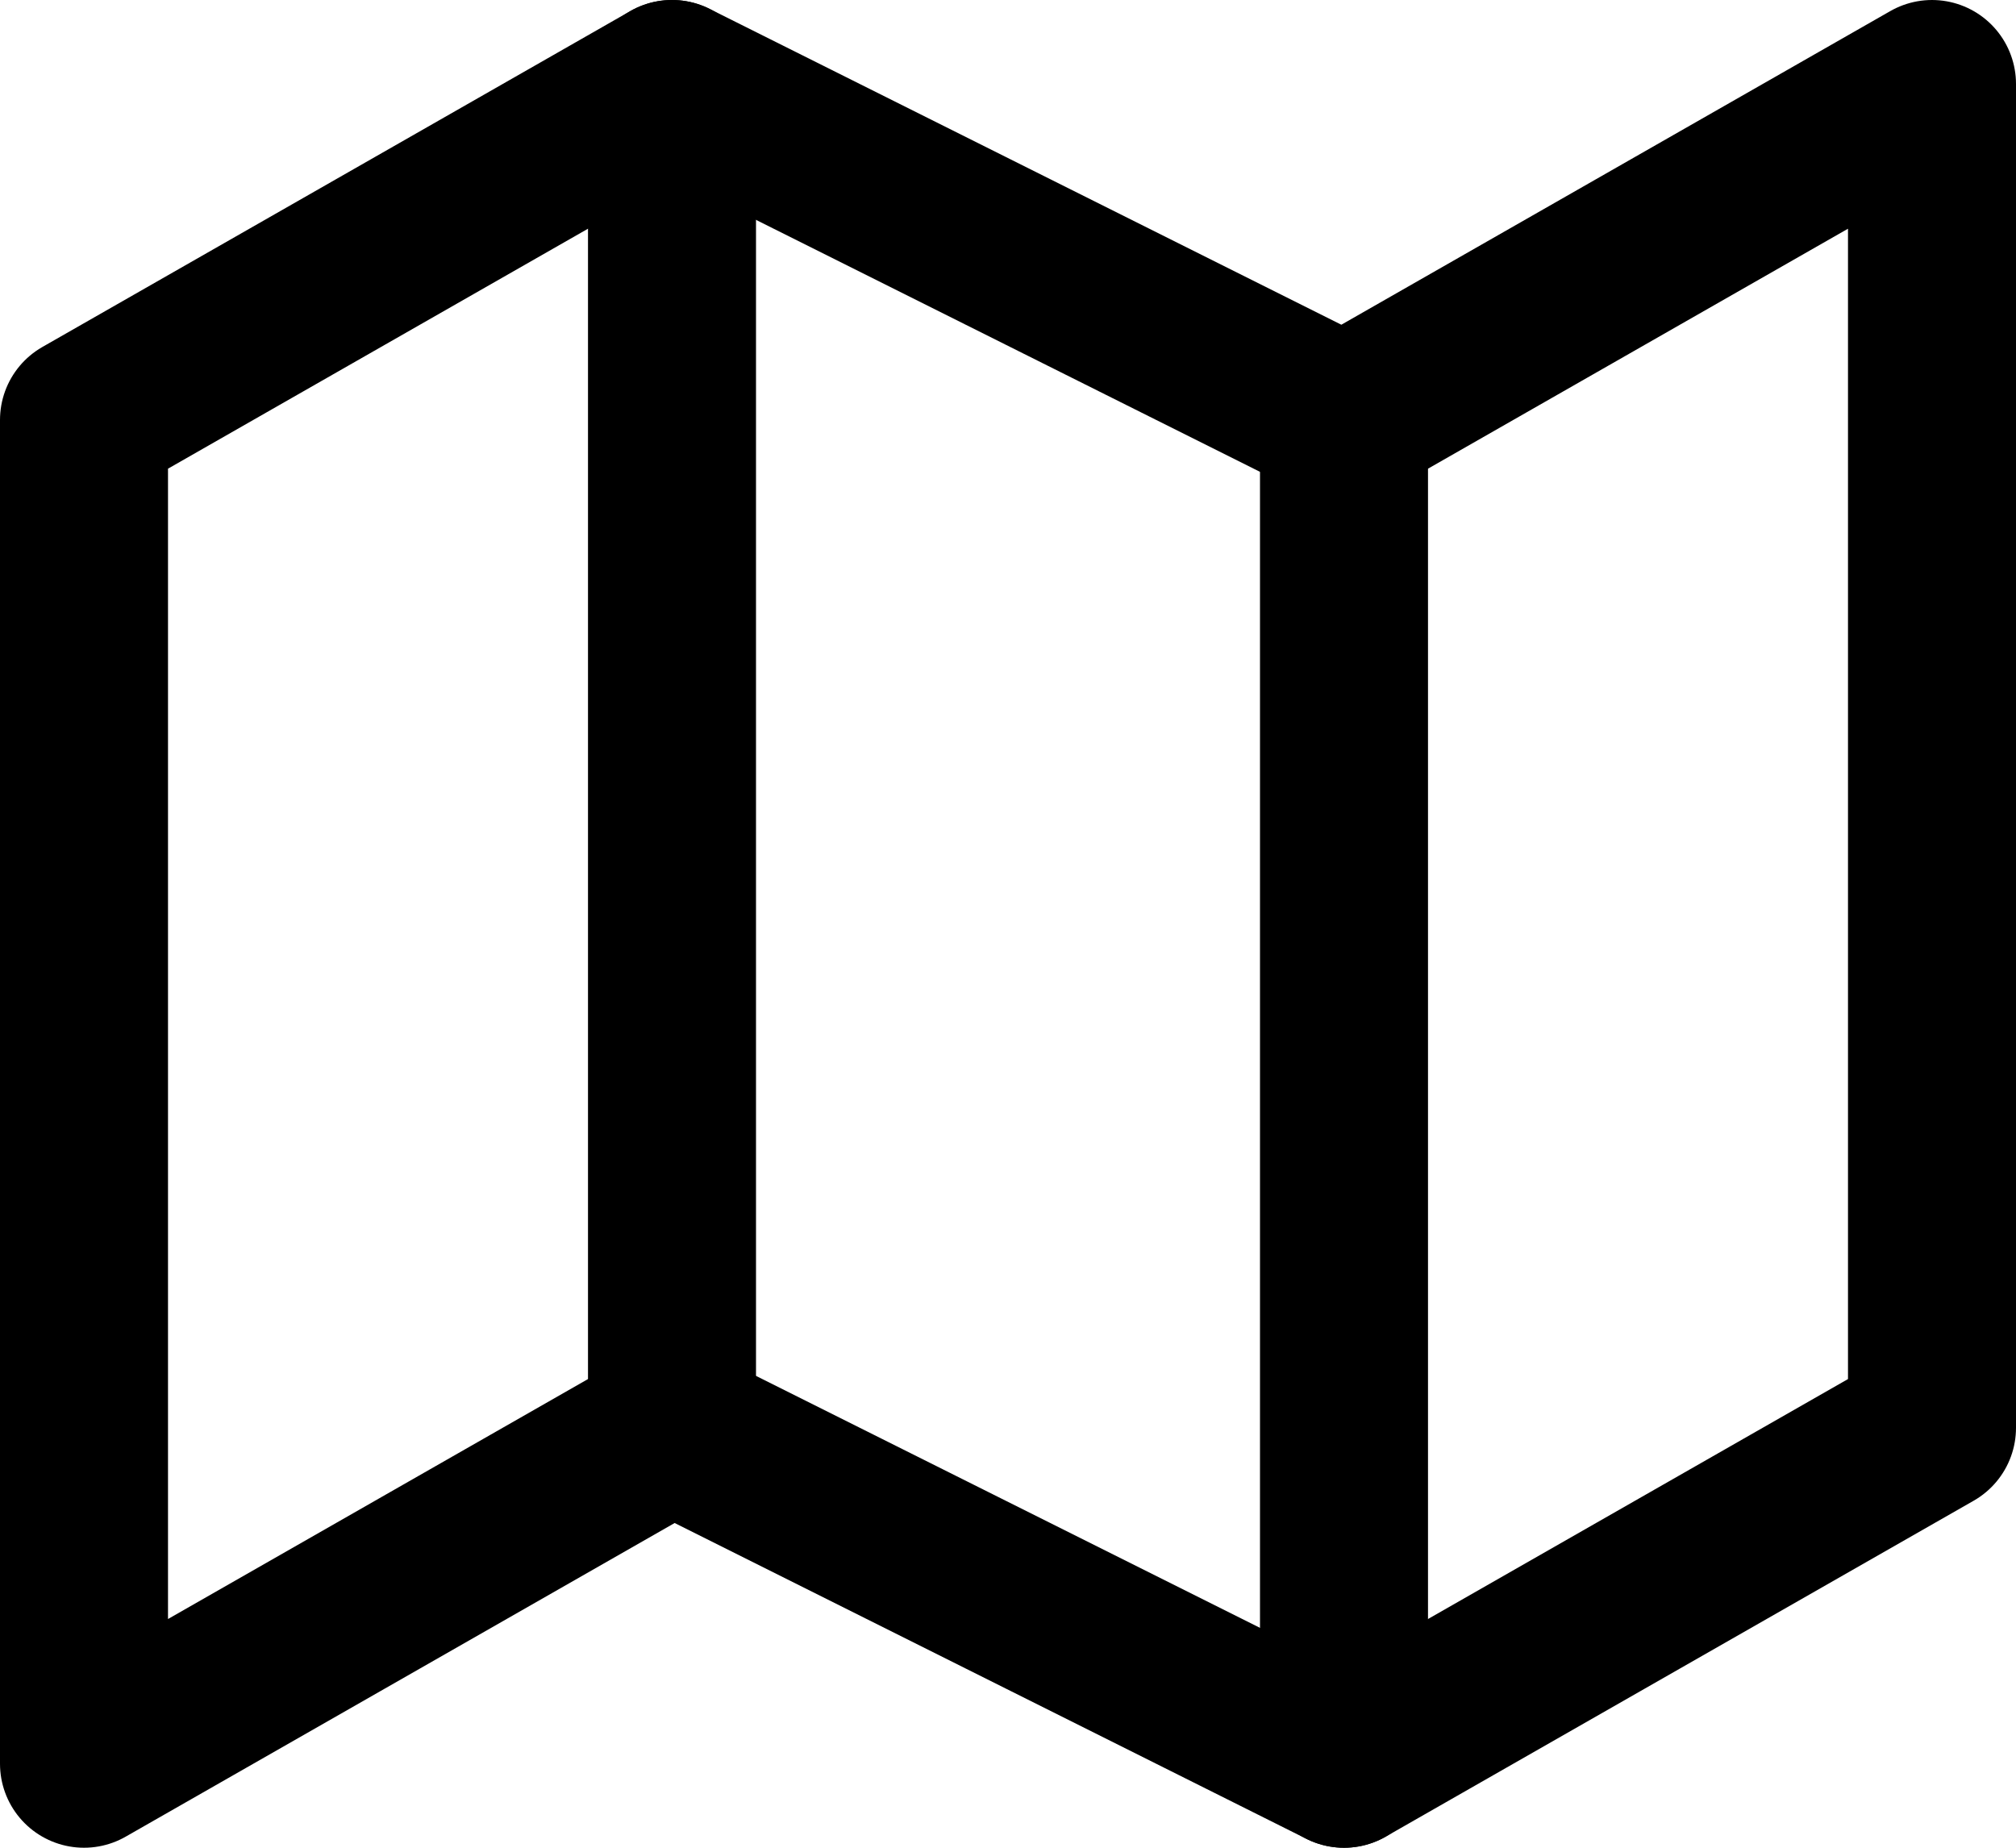
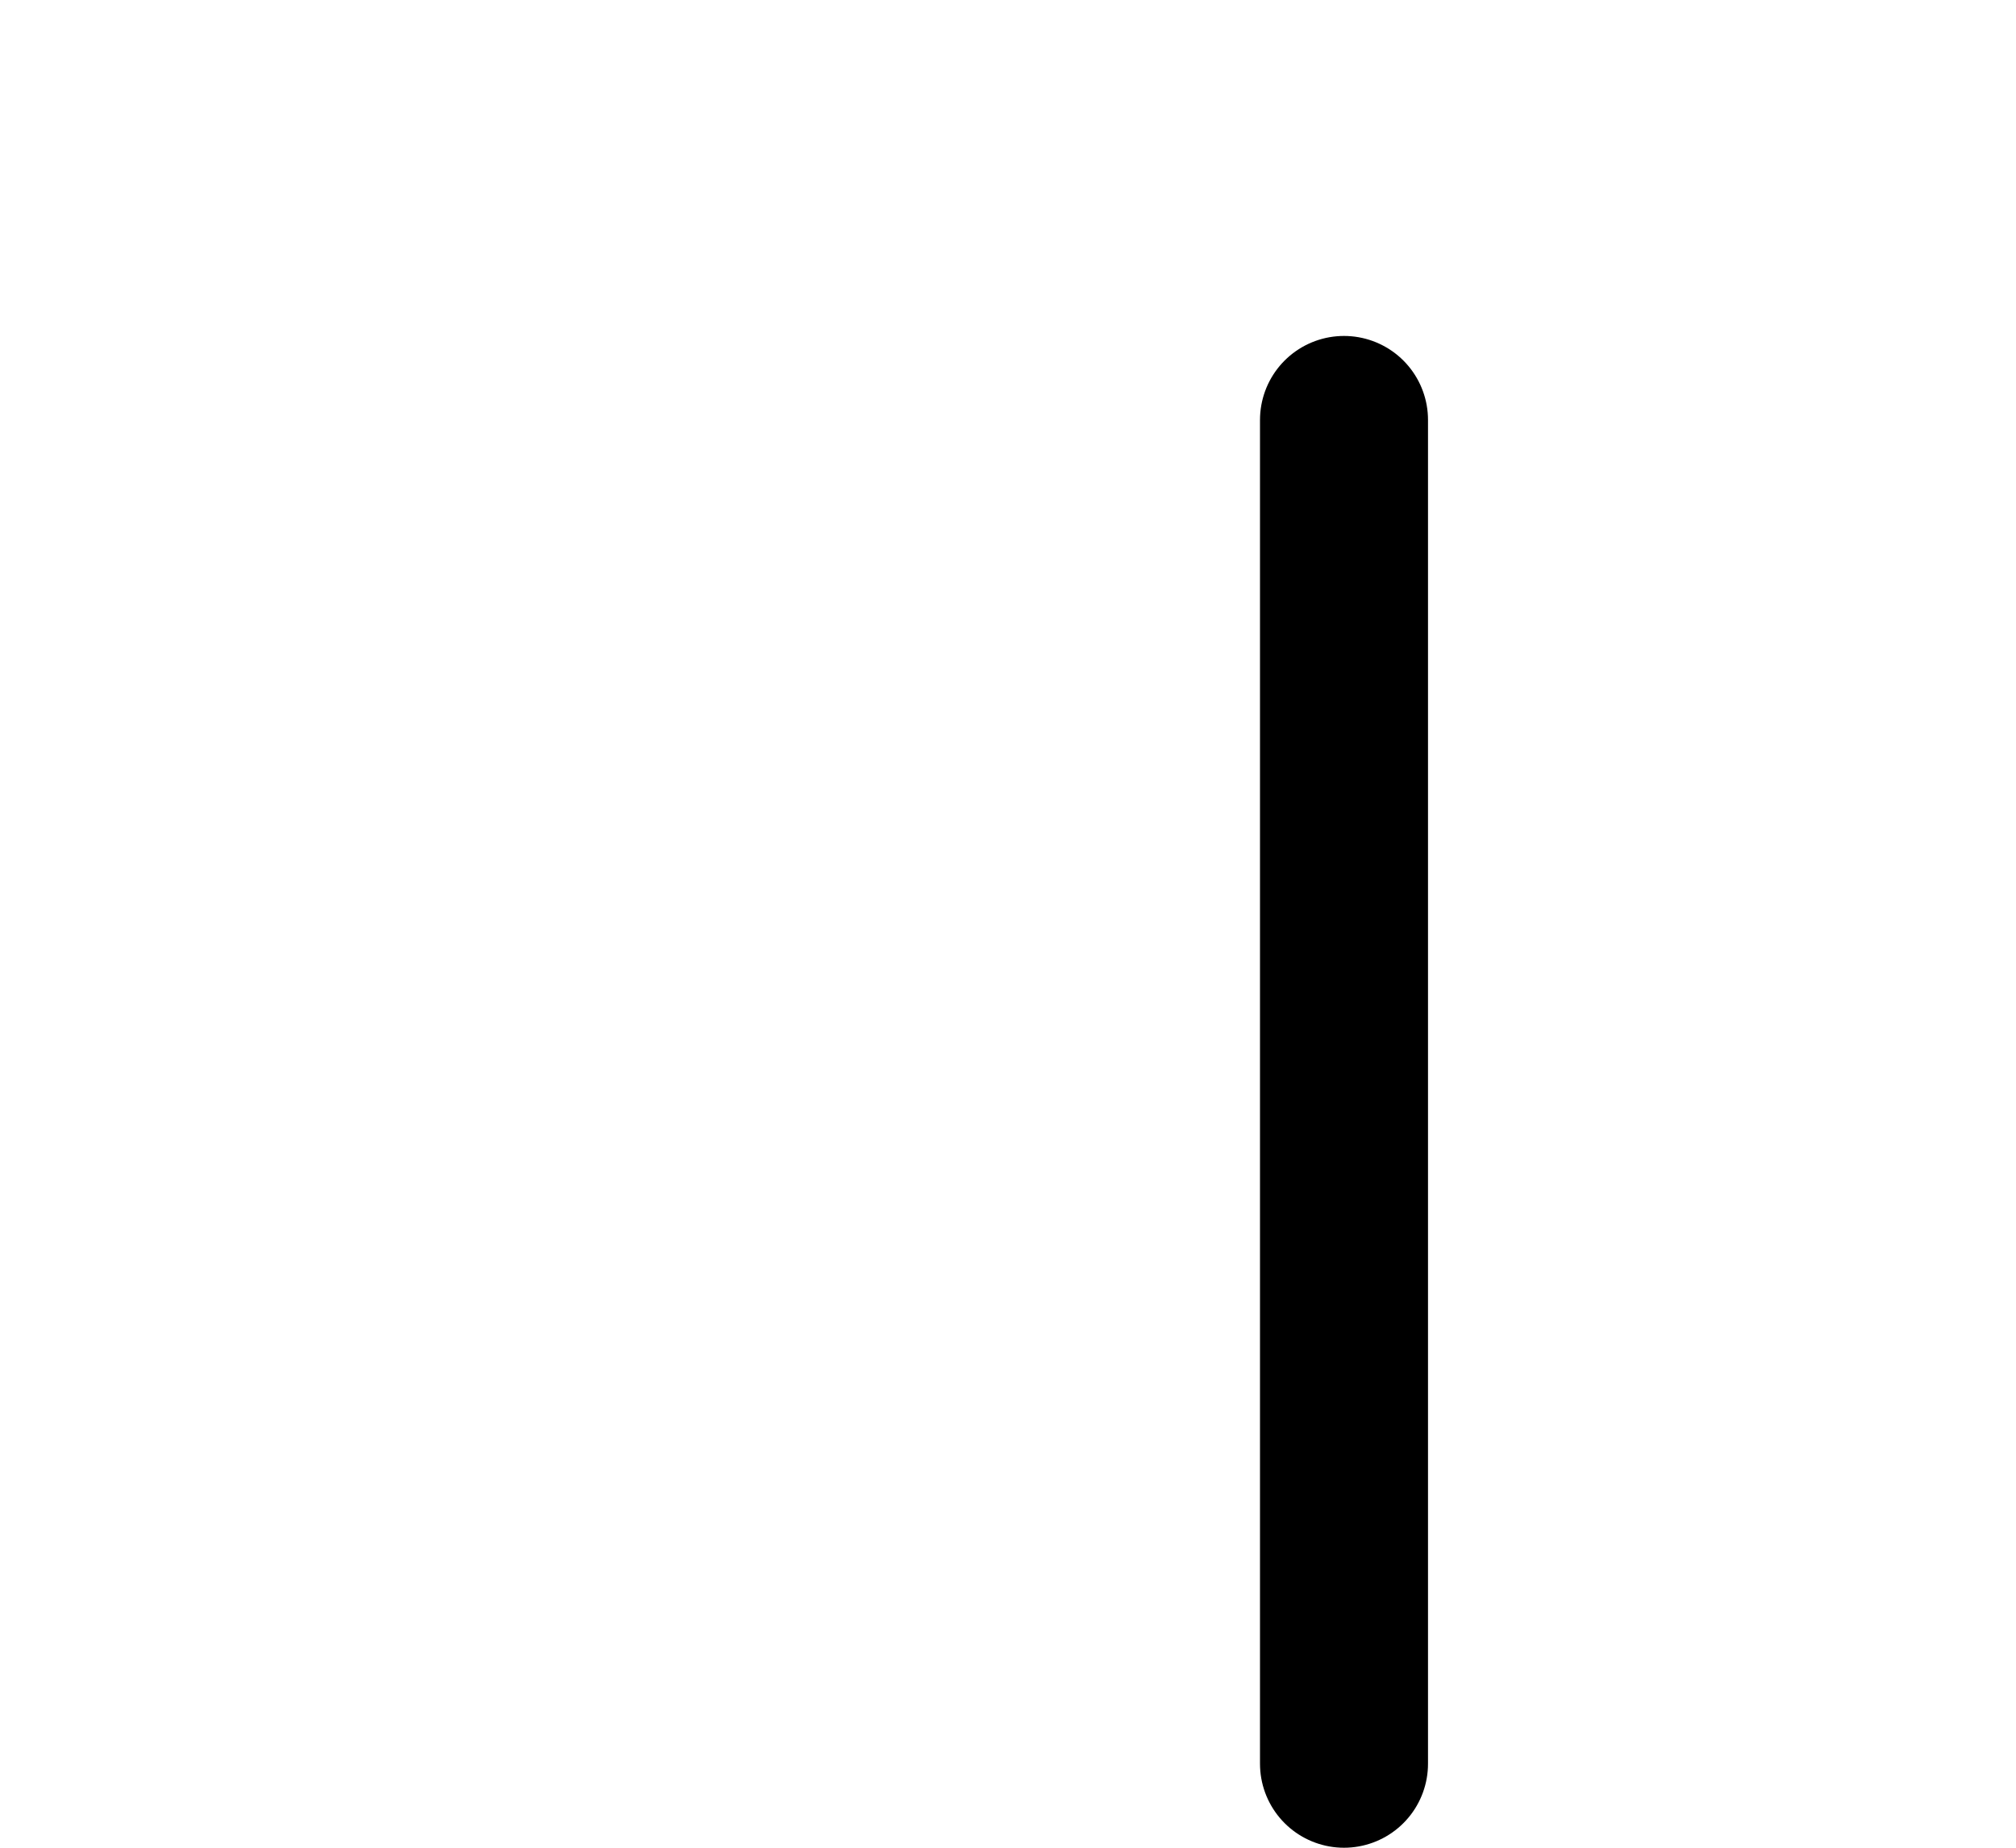
<svg xmlns="http://www.w3.org/2000/svg" width="24" height="22" viewBox="0 0 24 22" fill="none">
-   <path d="M1 5V21L8 17L16 21L23 17V1L16 5L8 1L1 5Z" stroke="black" stroke-width="2" stroke-linecap="round" stroke-linejoin="round" />
-   <path d="M8 1V17" stroke="black" stroke-width="2" stroke-linecap="round" stroke-linejoin="round" />
  <path d="M16 5V21" stroke="black" stroke-width="2" stroke-linecap="round" stroke-linejoin="round" />
</svg>